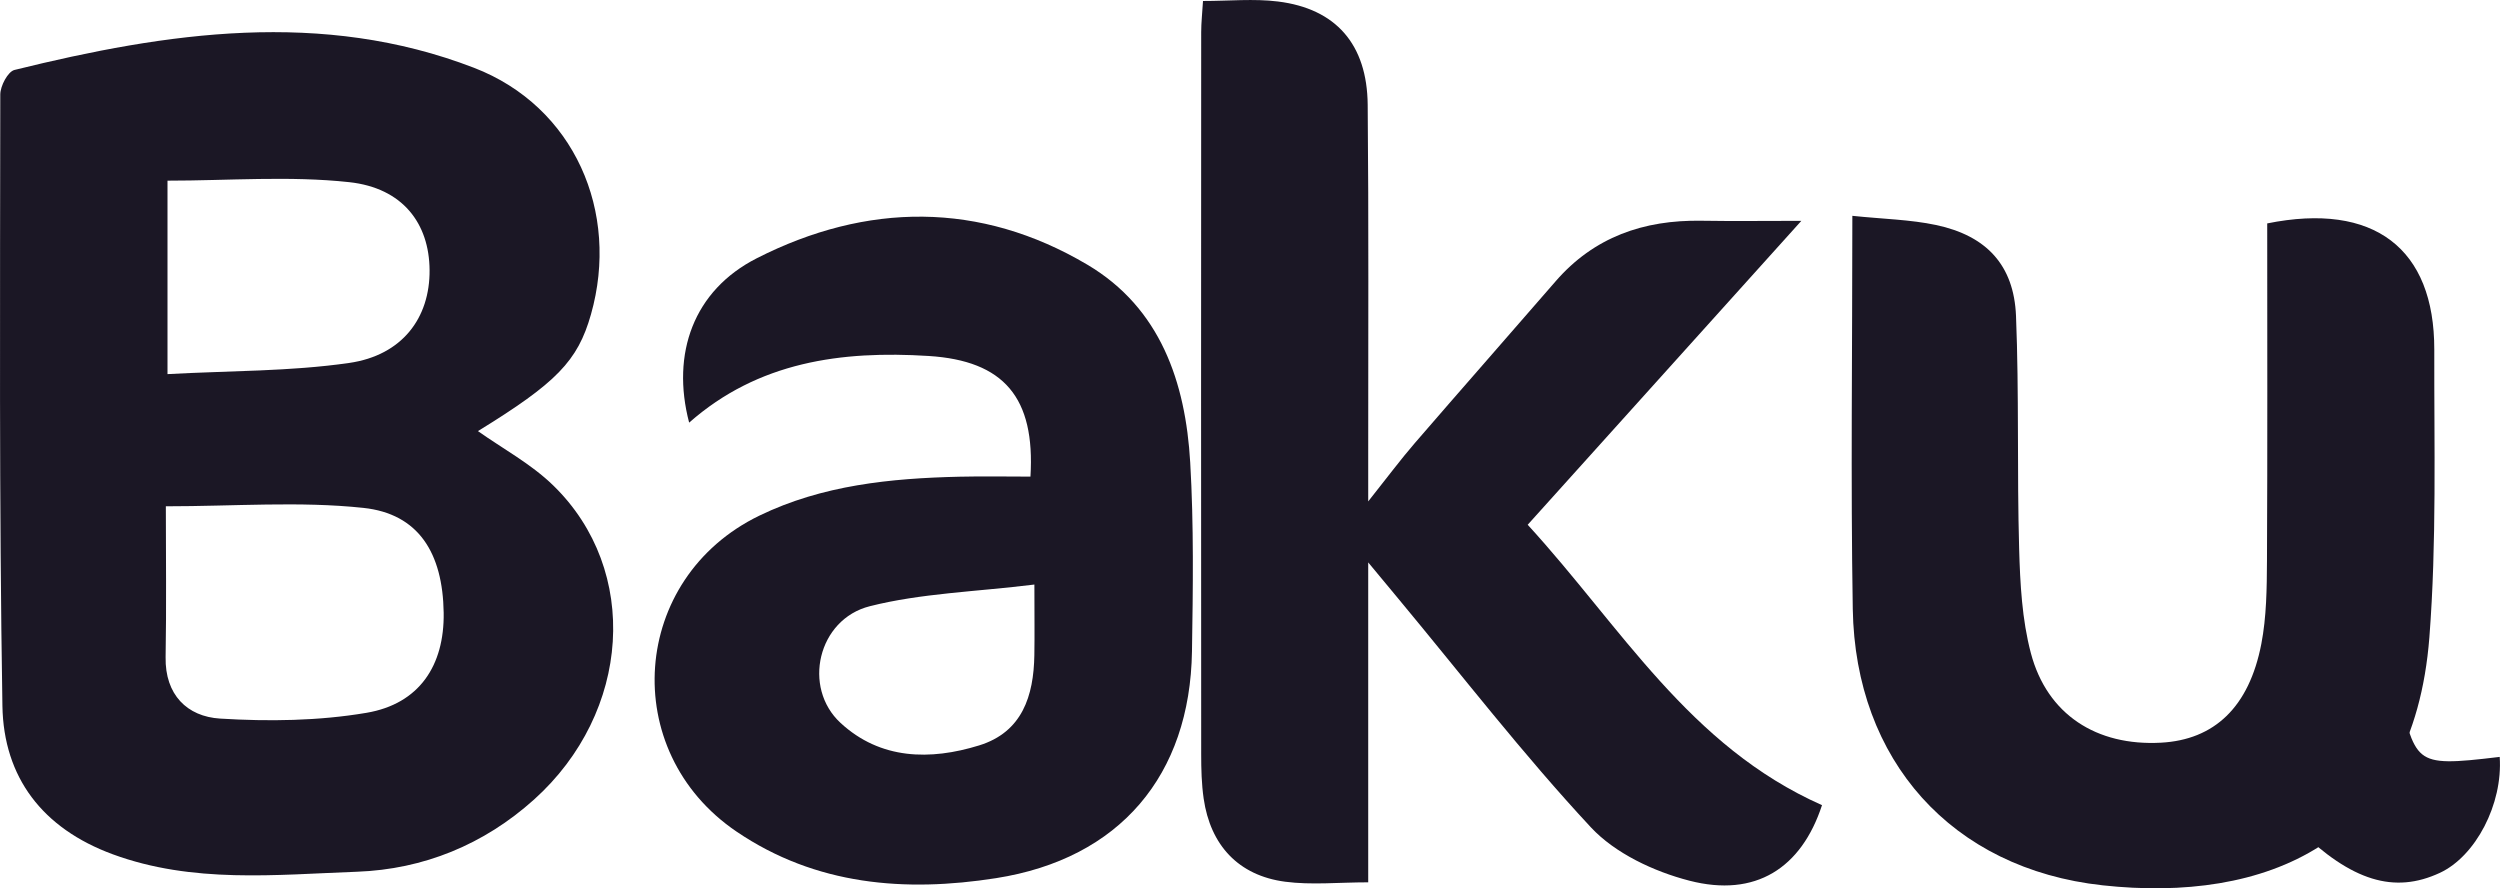
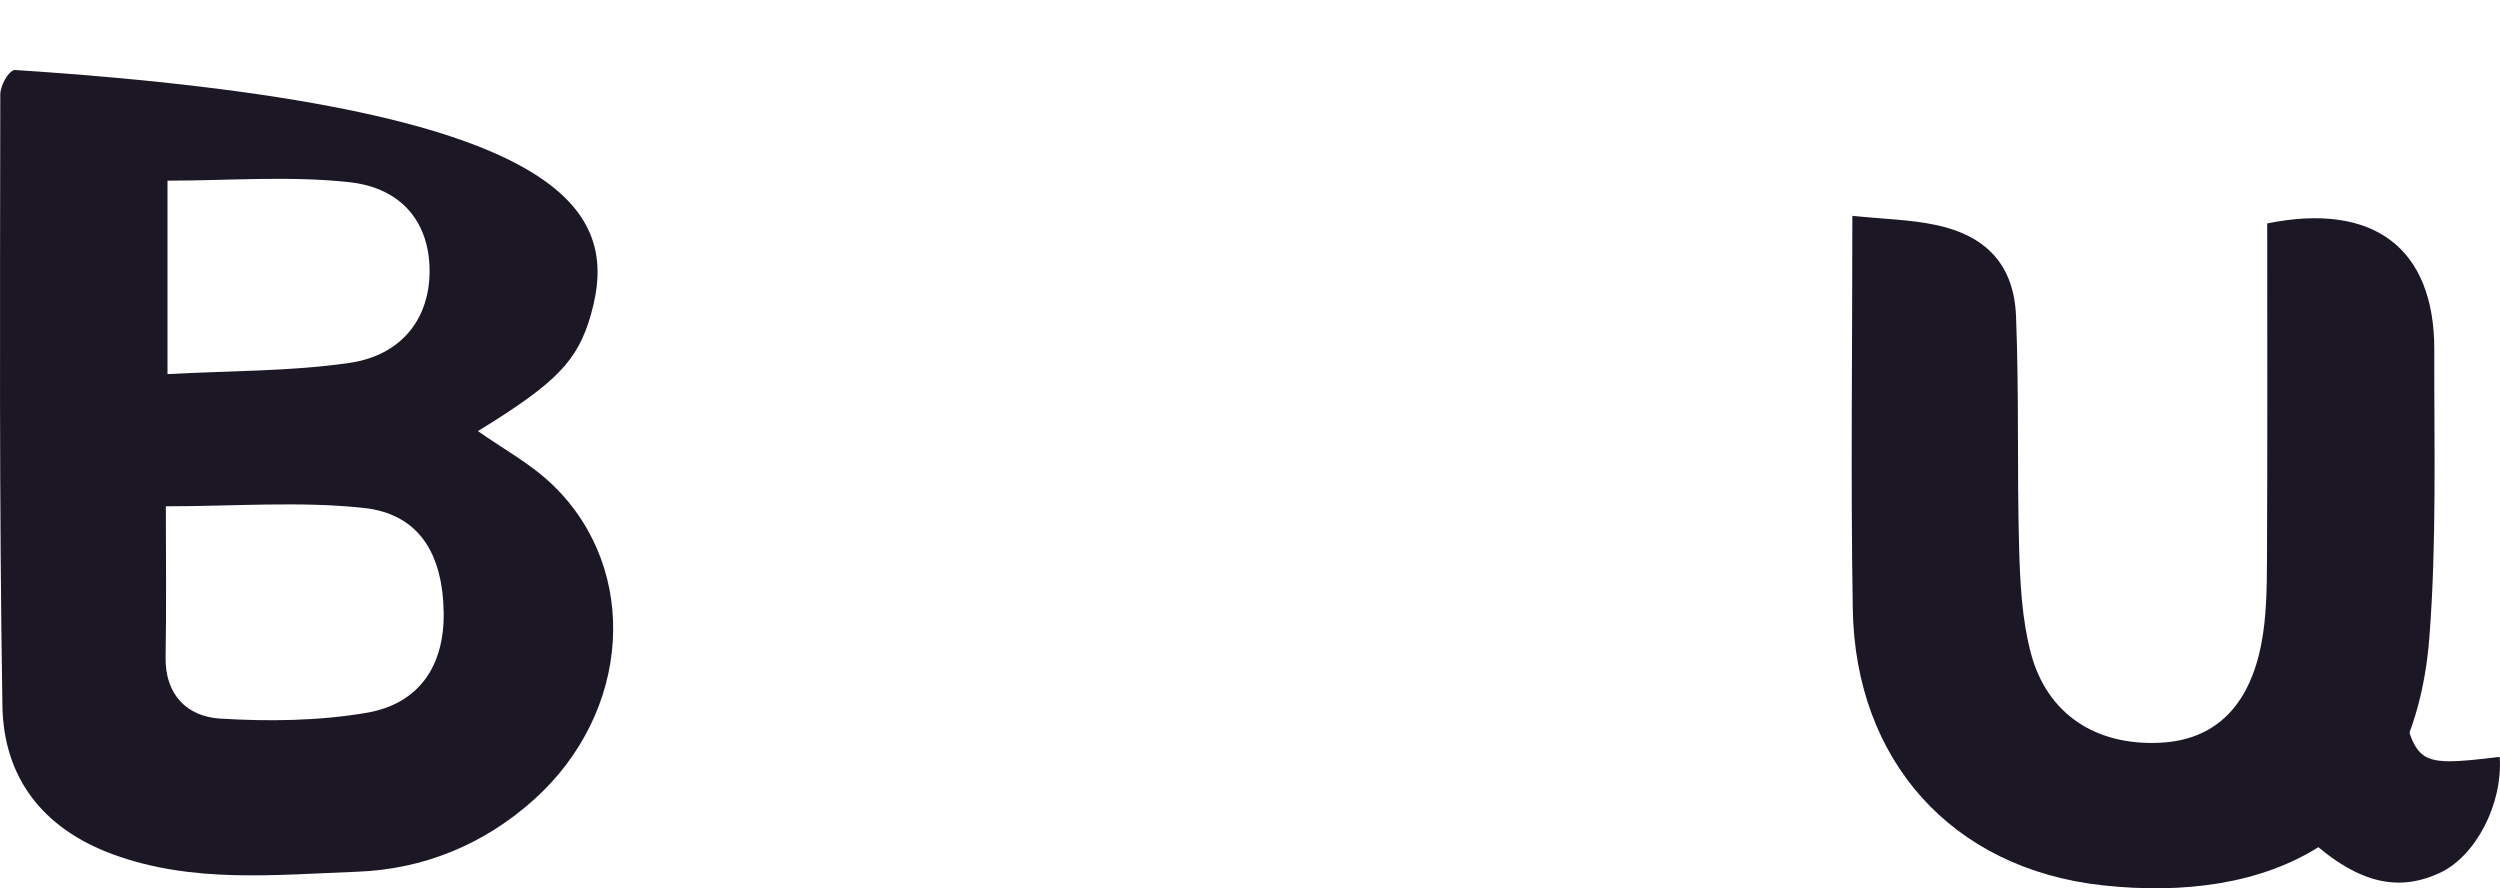
<svg xmlns="http://www.w3.org/2000/svg" width="273" height="97" viewBox="0 0 273 97" fill="none">
  <g clip-path="url(#clip0_12_532)">
-     <path d="M52.188 47.074C54.873 48.979 57.989 50.648 60.416 53.013C69.95 62.286 68.908 77.784 58.321 87.308C52.846 92.233 46.241 94.926 38.998 95.193C30.081 95.52 21.044 96.498 12.313 93.288C4.63 90.462 0.394 84.881 0.264 77.088C-0.099 54.836 0.01 32.574 0.031 10.317C0.031 9.39 0.86 7.818 1.581 7.639C18.276 3.518 35.157 1.009 51.752 7.399C62.723 11.623 67.705 23.163 64.532 34.335C63.086 39.435 60.768 41.8 52.188 47.079V47.074ZM18.11 55.287C18.11 60.694 18.182 66.228 18.084 71.758C18.011 75.864 20.427 78.245 24.036 78.47C29.339 78.798 34.794 78.726 40.014 77.841C45.795 76.863 48.533 72.664 48.45 66.919C48.356 60.381 45.702 56.101 39.678 55.461C32.709 54.718 25.601 55.287 18.11 55.287ZM18.291 19.728V40.853C25.124 40.479 31.698 40.561 38.127 39.635C43.939 38.795 46.952 34.699 46.91 29.492C46.874 24.418 43.991 20.526 38.133 19.892C31.615 19.185 24.953 19.728 18.291 19.728Z" fill="#1B1725" />
-     <path d="M198.964 87.922C196.708 94.814 191.695 98.034 184.483 96.171C180.605 95.172 176.364 93.18 173.72 90.339C166.295 82.357 159.618 73.698 152.644 65.312C151.82 64.324 150.996 63.33 149.409 61.415V96.35C146.184 96.35 143.209 96.662 140.331 96.283C135.235 95.607 132.176 92.3 131.439 87.2C131.211 85.613 131.17 83.99 131.17 82.382C131.154 56.096 131.154 29.809 131.17 3.528C131.17 2.483 131.289 1.439 131.367 0.108C134.208 0.108 136.92 -0.164 139.553 0.164C145.879 0.947 149.29 4.833 149.352 11.438C149.471 24.177 149.404 36.921 149.409 49.66C149.409 50.965 149.409 52.266 149.409 54.754C151.551 52.061 152.945 50.182 154.475 48.41C159.581 42.497 164.745 36.634 169.862 30.731C174.057 25.887 179.48 24.003 185.79 24.105C189.268 24.162 192.747 24.116 196.708 24.116C186.552 35.395 176.789 46.239 166.824 57.304C176.996 68.404 184.447 81.496 198.974 87.927L198.964 87.922Z" fill="#1B1725" />
-     <path d="M112.526 52.046C113.055 43.418 109.638 39.389 101.4 38.872C91.886 38.273 82.803 39.496 75.254 46.152C73.273 38.605 75.736 31.714 82.642 28.201C94.644 22.098 107.015 21.97 118.722 28.893C126.727 33.624 129.464 41.759 129.972 50.505C130.371 57.36 130.273 64.257 130.164 71.128C129.957 84.666 122.289 93.774 108.772 95.894C98.849 97.451 89.092 96.688 80.423 90.805C67.477 82.019 68.835 63.131 82.927 56.306C89.802 52.977 97.242 52.23 104.77 52.056C107.362 51.995 109.96 52.046 112.521 52.046H112.526ZM112.956 63.832C106.502 64.626 100.581 64.784 94.987 66.198C89.299 67.631 87.593 75.081 91.793 78.947C96.143 82.961 101.576 83.053 106.922 81.399C111.64 79.94 112.879 75.982 112.951 71.548C112.988 69.367 112.956 67.181 112.956 63.832Z" fill="#1B1725" />
+     <path d="M52.188 47.074C54.873 48.979 57.989 50.648 60.416 53.013C69.95 62.286 68.908 77.784 58.321 87.308C52.846 92.233 46.241 94.926 38.998 95.193C30.081 95.52 21.044 96.498 12.313 93.288C4.63 90.462 0.394 84.881 0.264 77.088C-0.099 54.836 0.01 32.574 0.031 10.317C0.031 9.39 0.86 7.818 1.581 7.639C62.723 11.623 67.705 23.163 64.532 34.335C63.086 39.435 60.768 41.8 52.188 47.079V47.074ZM18.11 55.287C18.11 60.694 18.182 66.228 18.084 71.758C18.011 75.864 20.427 78.245 24.036 78.47C29.339 78.798 34.794 78.726 40.014 77.841C45.795 76.863 48.533 72.664 48.45 66.919C48.356 60.381 45.702 56.101 39.678 55.461C32.709 54.718 25.601 55.287 18.11 55.287ZM18.291 19.728V40.853C25.124 40.479 31.698 40.561 38.127 39.635C43.939 38.795 46.952 34.699 46.91 29.492C46.874 24.418 43.991 20.526 38.133 19.892C31.615 19.185 24.953 19.728 18.291 19.728Z" fill="#1B1725" />
    <path d="M202.272 23.568C205.652 23.921 208.592 23.972 211.417 24.571C216.918 25.739 219.92 28.949 220.148 34.489C220.49 42.958 220.252 51.452 220.49 59.925C220.599 63.74 220.801 67.657 221.771 71.323C223.549 78.035 228.946 81.481 235.971 81.102C241.794 80.79 245.599 77.231 246.937 70.314C247.507 67.35 247.538 64.257 247.554 61.221C247.616 48.922 247.58 36.619 247.58 24.397C259.219 22.047 265.85 27.106 265.824 38.191C265.798 48.656 266.094 59.157 265.29 69.572C263.528 92.331 247.181 98.597 229.605 96.677C213.097 94.87 202.598 83.002 202.323 66.51C202.09 52.476 202.277 38.437 202.277 23.573L202.272 23.568Z" fill="#1B1725" />
    <path d="M261.542 74.804C264.134 83.304 263.03 83.857 272.968 82.653C273.321 87.82 270.335 93.493 266.446 95.31C261.453 97.64 256.792 96.227 250.929 90.498" fill="#1B1725" />
  </g>
  <defs>
    <clipPath id="clip0_12_532">
      <rect width="273" height="97" fill="white" />
    </clipPath>
  </defs>
</svg>